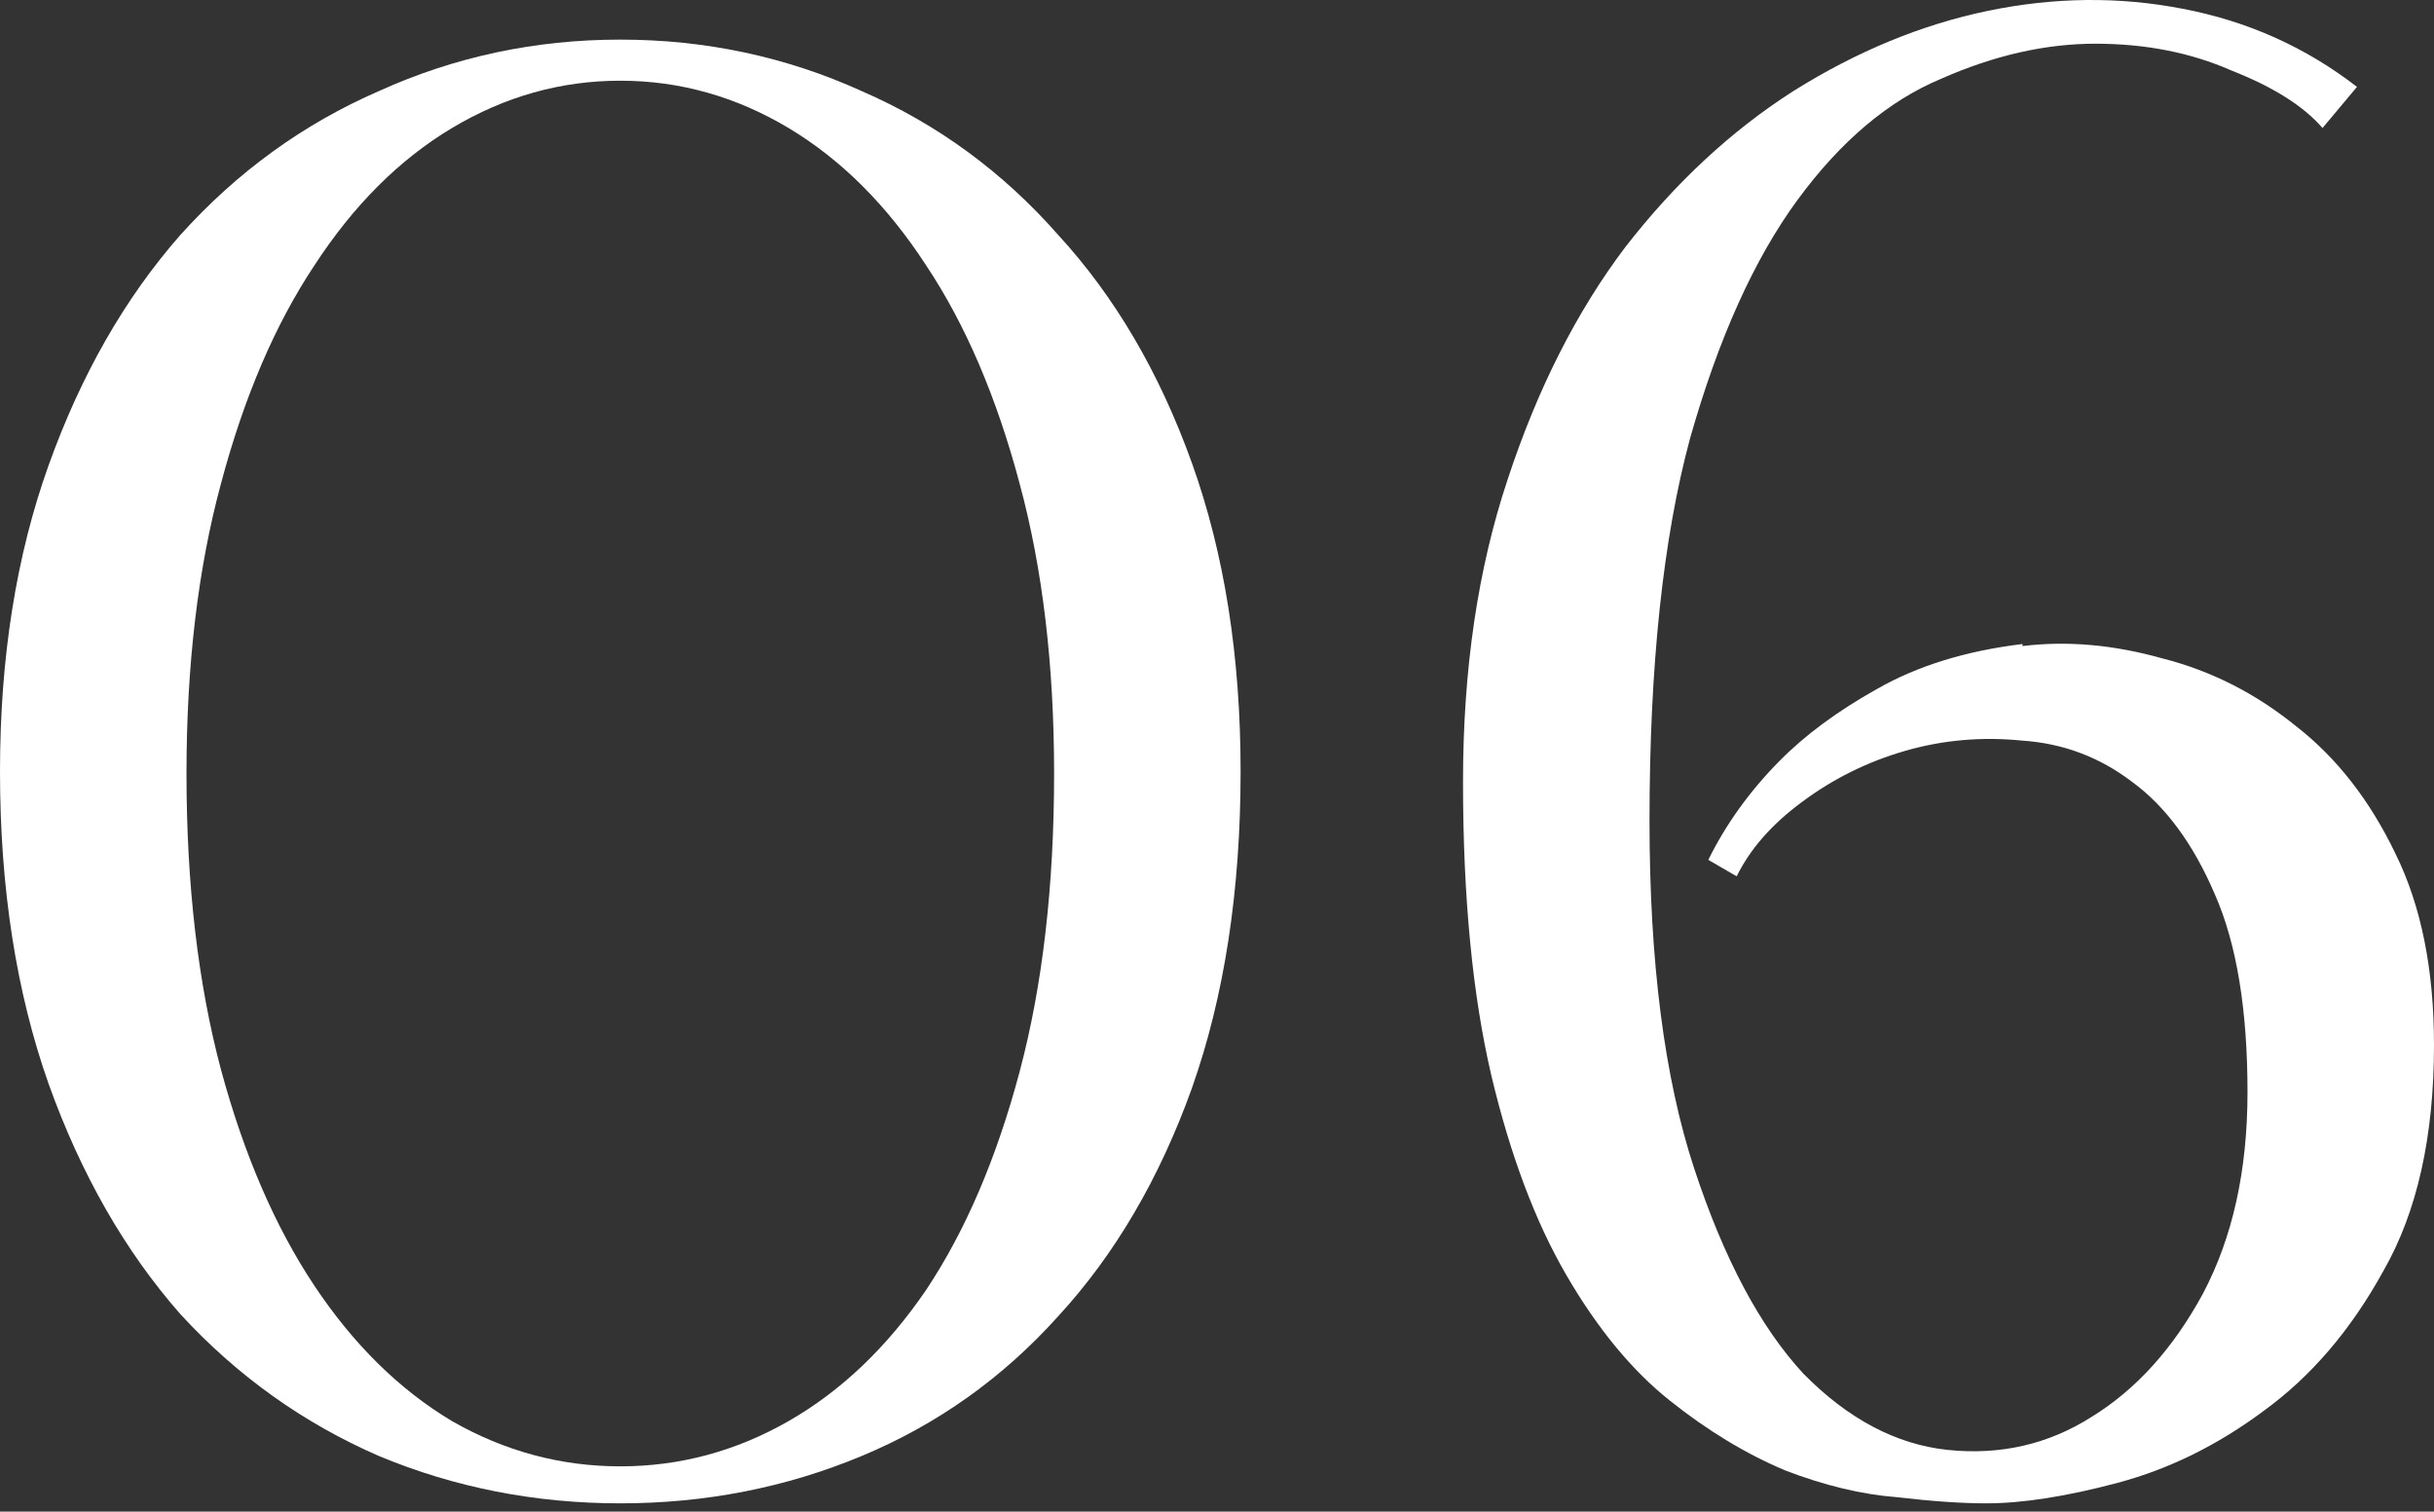
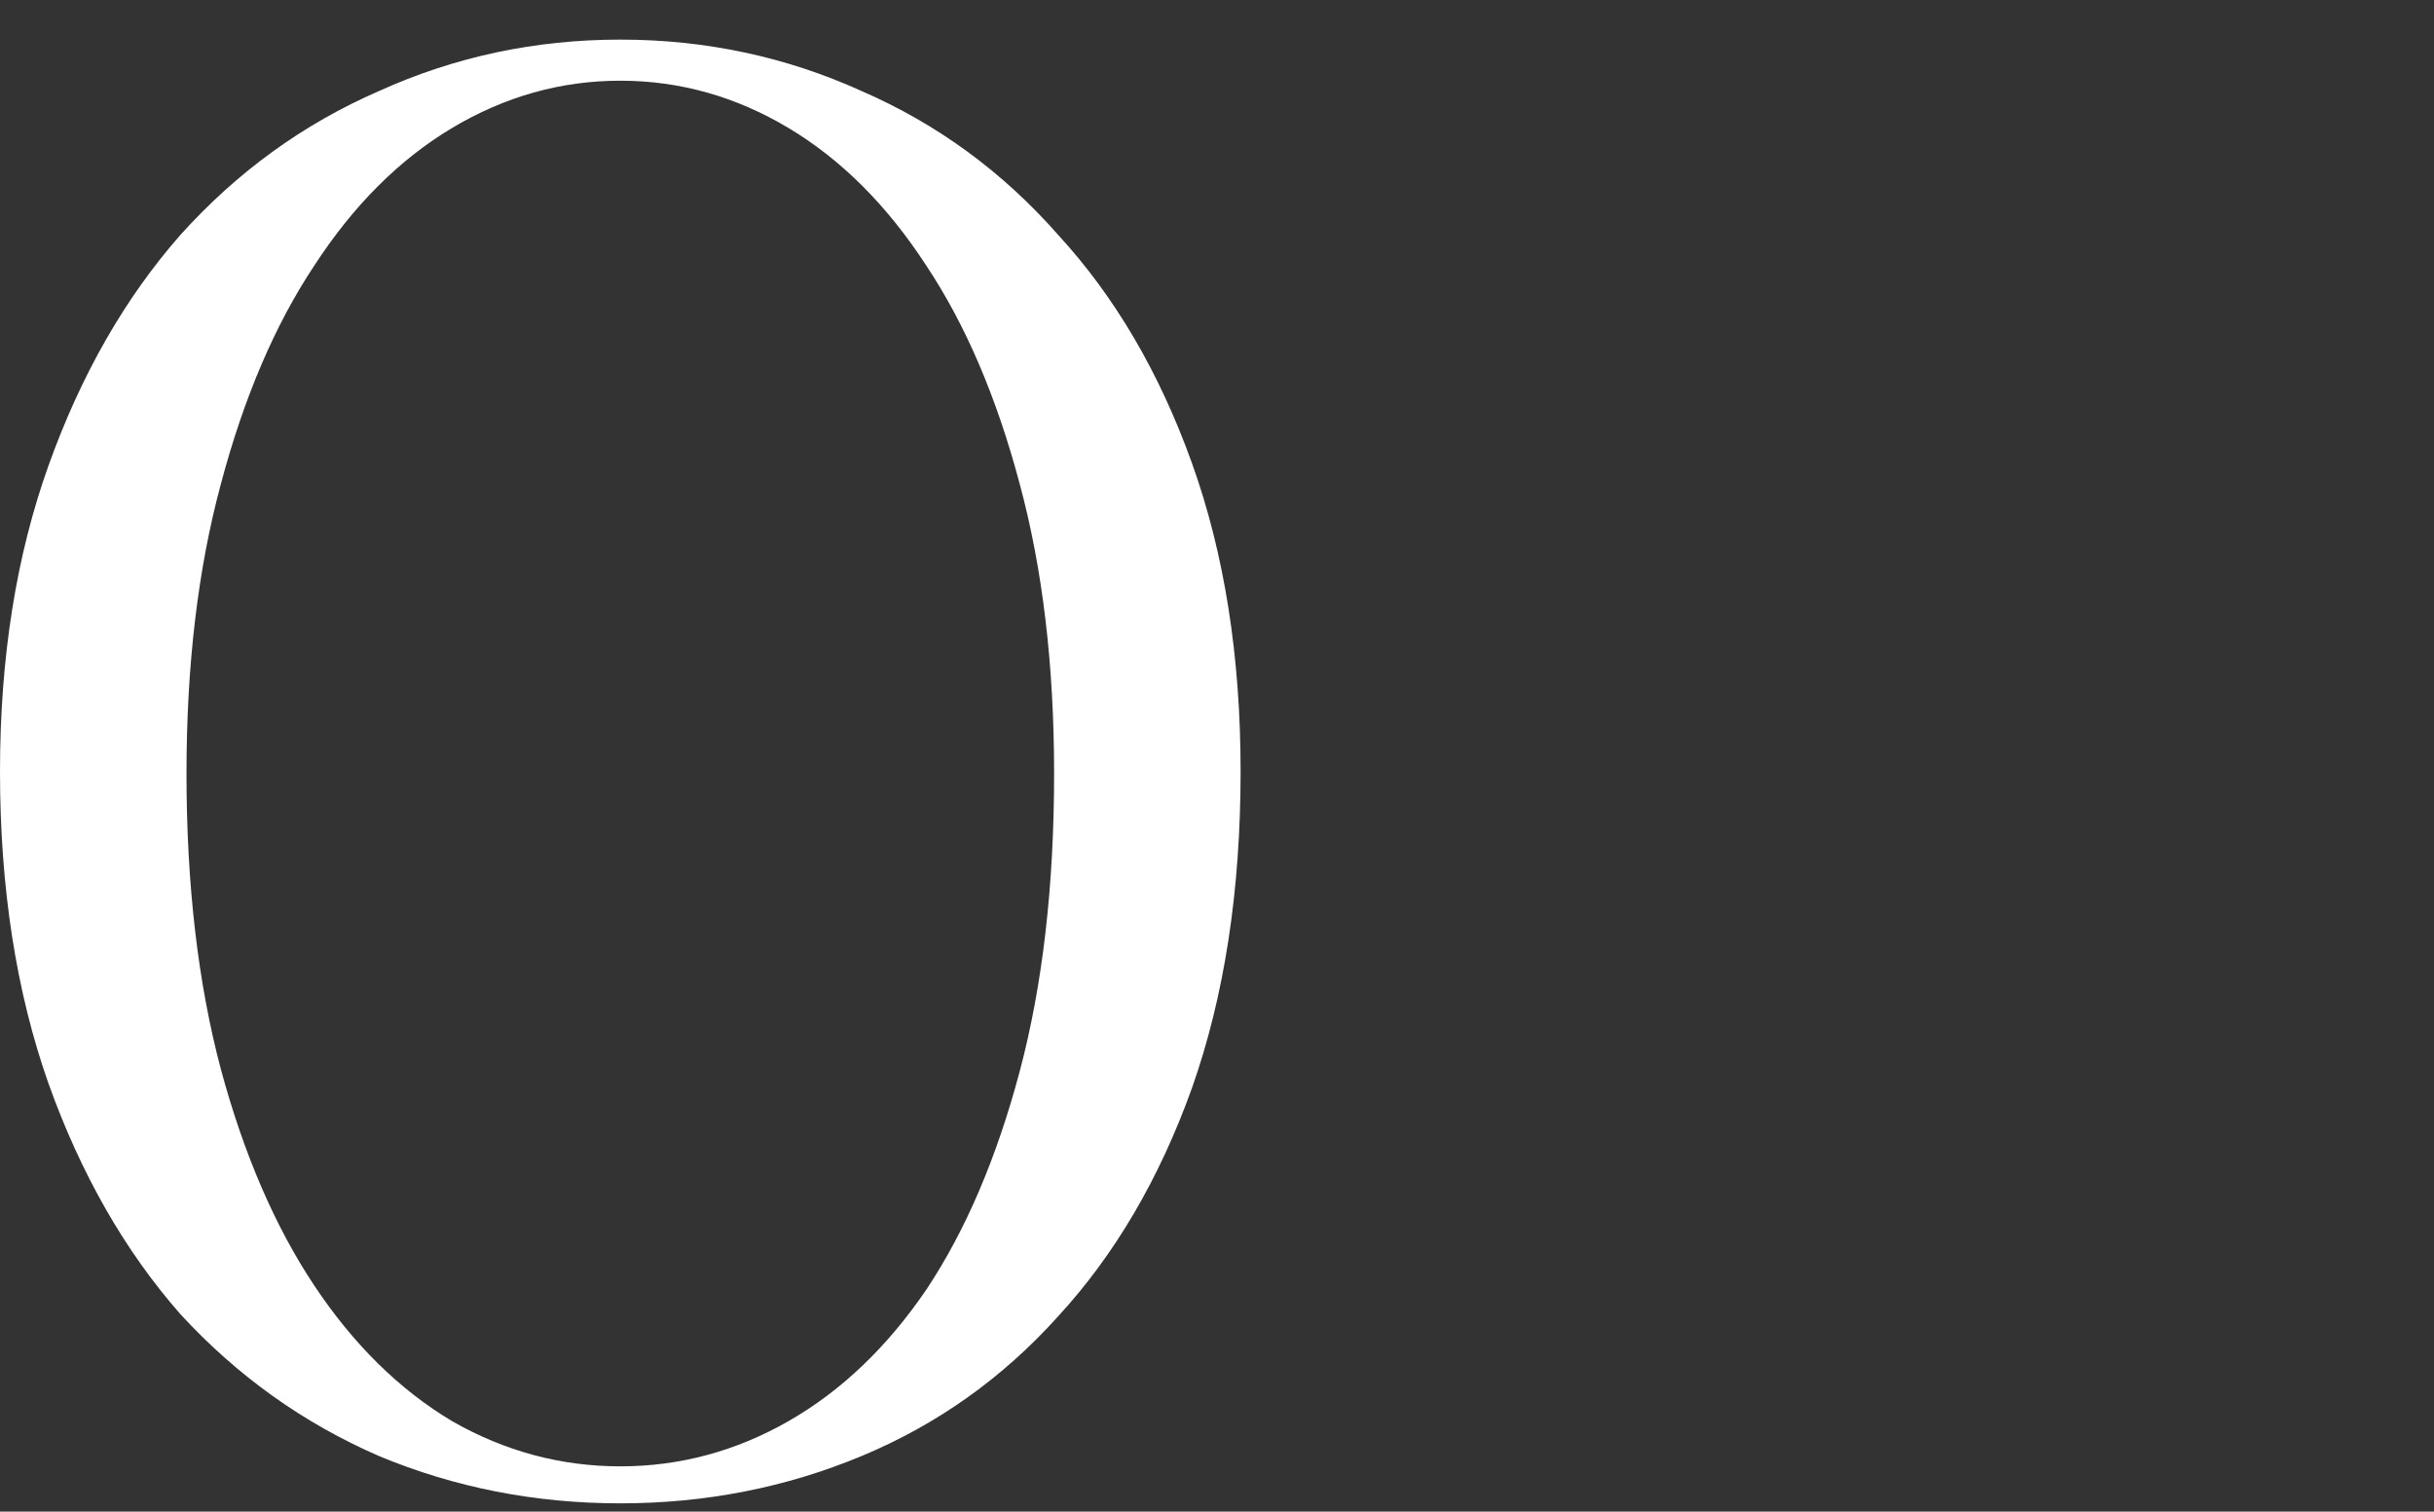
<svg xmlns="http://www.w3.org/2000/svg" width="95" height="59" viewBox="0 0 95 59" fill="none">
  <rect x="0" y="0" width="95" height="59" fill="#333333" stroke="none" />
  <path d="M24.21 1.546C27.533 1.546 30.672 2.214 33.626 3.552C36.579 4.836 39.138 6.708 41.3 9.168C43.515 11.576 45.256 14.545 46.522 18.075C47.788 21.606 48.421 25.618 48.421 30.111C48.421 34.765 47.788 38.884 46.522 42.468C45.256 45.999 43.515 48.968 41.3 51.375C39.138 53.782 36.579 55.601 33.626 56.831C30.672 58.061 27.533 58.676 24.21 58.676C20.887 58.676 17.749 58.061 14.795 56.831C11.841 55.547 9.257 53.702 7.042 51.294C4.879 48.834 3.165 45.838 1.899 42.308C0.633 38.724 0 34.658 0 30.111C0 25.671 0.633 21.686 1.899 18.155C3.165 14.625 4.879 11.629 7.042 9.168C9.257 6.708 11.841 4.836 14.795 3.552C17.749 2.214 20.887 1.546 24.21 1.546ZM24.21 57.232C26.531 57.232 28.72 56.644 30.777 55.467C32.834 54.29 34.628 52.578 36.157 50.332C37.687 48.031 38.9 45.196 39.797 41.826C40.694 38.456 41.142 34.578 41.142 30.191C41.142 25.965 40.694 22.194 39.797 18.878C38.9 15.507 37.687 12.672 36.157 10.372C34.628 8.018 32.834 6.226 30.777 4.996C28.72 3.766 26.531 3.15 24.21 3.15C21.89 3.15 19.701 3.766 17.643 4.996C15.586 6.226 13.793 8.018 12.263 10.372C10.734 12.672 9.521 15.507 8.624 18.878C7.727 22.194 7.279 25.965 7.279 30.191C7.279 34.524 7.727 38.376 8.624 41.746C9.521 45.062 10.734 47.871 12.263 50.171C13.793 52.471 15.586 54.237 17.643 55.467C19.701 56.644 21.89 57.232 24.21 57.232Z" fill="white" />
-   <path d="M78.939 25.216C80.68 25.003 82.499 25.163 84.398 25.698C86.297 26.179 88.038 27.062 89.62 28.346C91.202 29.576 92.495 31.235 93.497 33.321C94.499 35.353 95 37.841 95 40.783C95 44.367 94.341 47.309 93.022 49.609C91.756 51.91 90.2 53.728 88.354 55.066C86.561 56.403 84.662 57.339 82.658 57.874C80.653 58.409 78.939 58.676 77.515 58.676C76.565 58.676 75.405 58.596 74.034 58.436C72.662 58.329 71.212 57.981 69.682 57.393C68.152 56.751 66.649 55.841 65.172 54.664C63.695 53.488 62.35 51.856 61.137 49.77C59.924 47.684 58.948 45.089 58.21 41.987C57.471 38.831 57.102 35.006 57.102 30.512C57.102 26.126 57.682 22.194 58.843 18.717C60.003 15.187 61.533 12.164 63.432 9.65C65.383 7.136 67.572 5.103 69.999 3.552C72.478 2 75.009 0.957 77.594 0.422C80.178 -0.113 82.71 -0.139 85.189 0.342C87.721 0.824 89.989 1.84 91.994 3.391L90.649 4.996C89.91 4.14 88.723 3.391 87.088 2.749C85.506 2.054 83.739 1.706 81.787 1.706C79.836 1.706 77.831 2.161 75.774 3.07C73.717 3.926 71.845 5.504 70.157 7.804C68.469 10.105 67.071 13.207 65.963 17.112C64.909 21.017 64.381 25.992 64.381 32.037C64.381 37.547 64.961 42.067 66.122 45.597C67.282 49.128 68.706 51.803 70.394 53.621C72.135 55.387 74.007 56.376 76.012 56.59C78.069 56.804 79.941 56.376 81.629 55.306C83.37 54.237 84.82 52.632 85.981 50.492C87.141 48.299 87.721 45.678 87.721 42.629C87.721 39.419 87.299 36.851 86.455 34.925C85.611 32.946 84.53 31.475 83.211 30.512C81.945 29.549 80.521 29.015 78.939 28.907C77.357 28.747 75.827 28.881 74.35 29.309C72.873 29.737 71.528 30.405 70.315 31.315C69.155 32.171 68.311 33.133 67.783 34.203L66.676 33.561C67.361 32.171 68.284 30.887 69.445 29.71C70.447 28.694 71.713 27.757 73.242 26.901C74.825 25.992 76.724 25.404 78.939 25.136V25.216Z" fill="white" />
</svg>